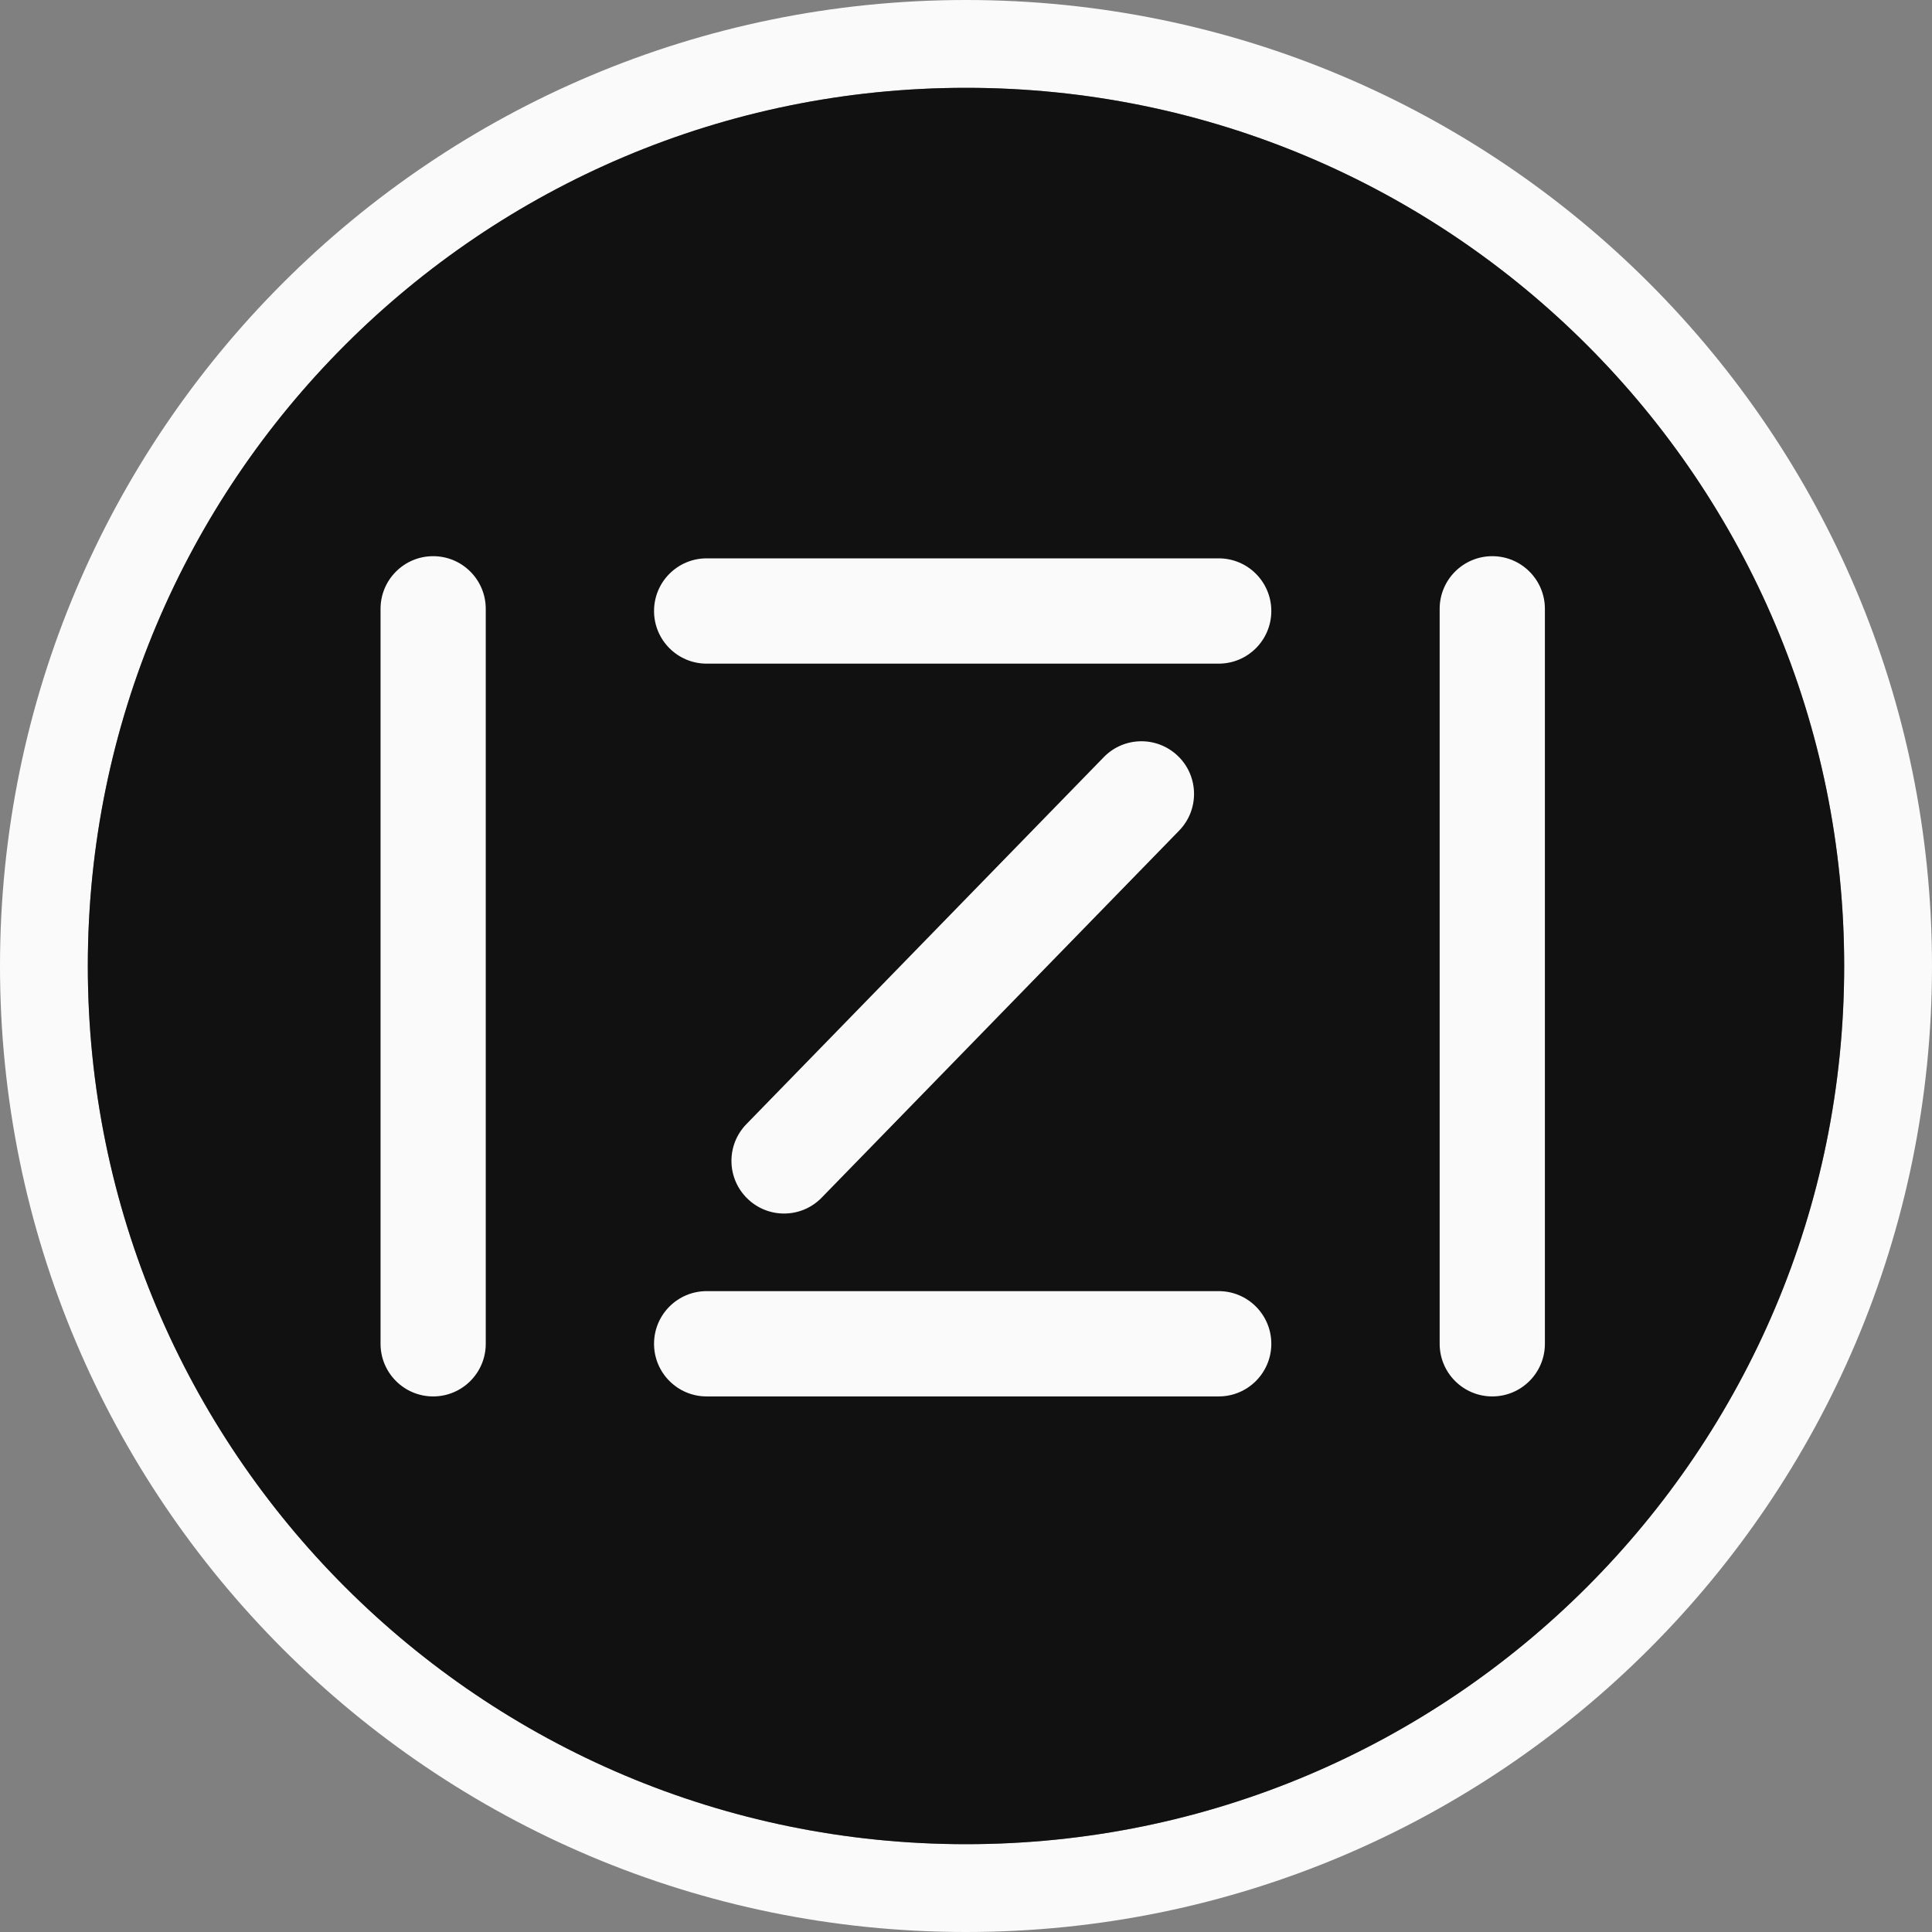
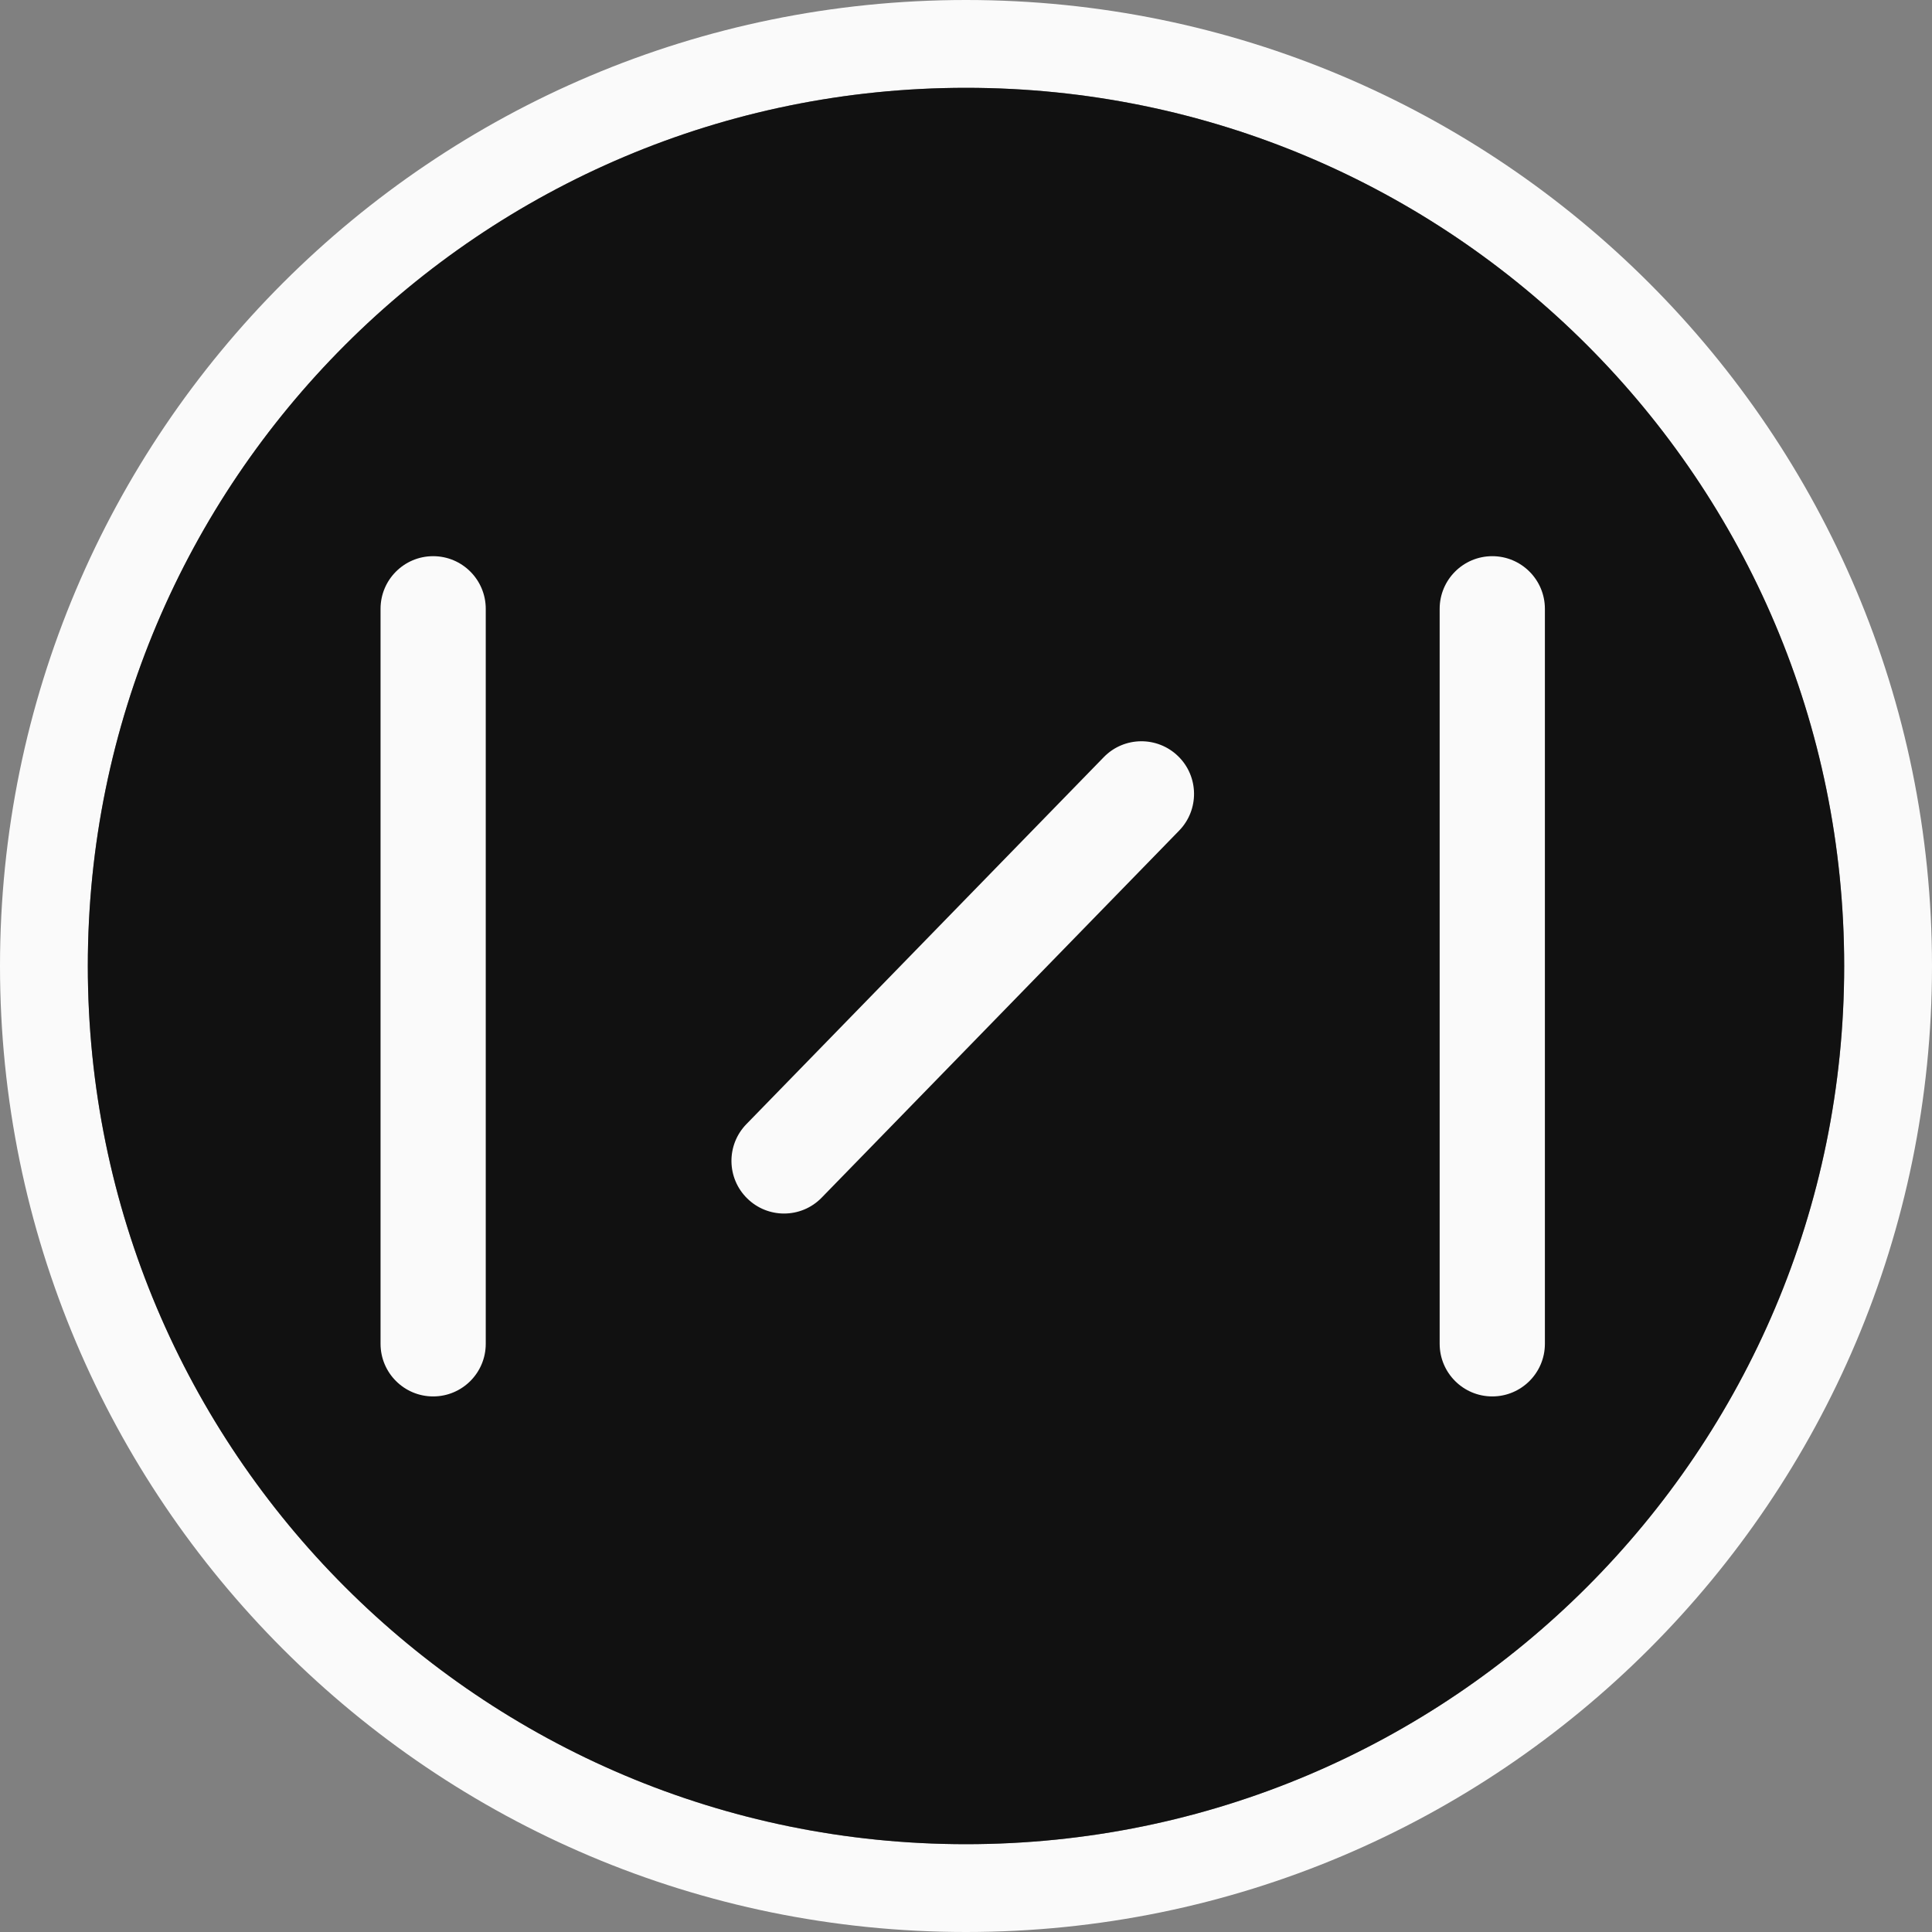
<svg xmlns="http://www.w3.org/2000/svg" width="66" height="66" viewBox="0 0 66 66" fill="none">
  <rect x="0" y="0" width="66" height="66" fill="#808080" stroke="none" />
  <path fill-rule="evenodd" clip-rule="evenodd" d="M33 63C49.569 63 63 49.569 63 33C63 16.431 49.569 3 33 3C16.431 3 3 16.431 3 33C3 49.569 16.431 63 33 63ZM33 66C51.225 66 66 51.225 66 33C66 14.775 51.225 0 33 0C14.775 0 0 14.775 0 33C0 51.225 14.775 66 33 66Z" fill="#FAFAFA" />
  <path d="M63 33C63 49.569 49.569 63 33 63C16.431 63 3 49.569 3 33C3 16.431 16.431 3 33 3C49.569 3 63 16.431 63 33Z" fill="#111111" />
  <path d="M14.797 47.704C13.805 47.704 13 46.899 13 45.906V20.799C13 19.805 13.805 19 14.797 19C15.79 19 16.594 19.805 16.594 20.799V45.906C16.594 46.899 15.79 47.704 14.797 47.704Z" fill="#FAFAFA" />
  <path d="M50.979 47.704C49.986 47.704 49.181 46.899 49.181 45.906V20.799C49.181 19.805 49.986 19 50.979 19C51.971 19 52.776 19.805 52.776 20.799V45.906C52.776 46.899 51.971 47.704 50.979 47.704Z" fill="#FAFAFA" />
-   <path d="M41.633 22.671H24.14C23.148 22.671 22.343 21.866 22.343 20.873C22.343 19.879 23.148 19.074 24.14 19.074H41.633C42.625 19.074 43.43 19.879 43.43 20.873C43.43 21.866 42.625 22.671 41.633 22.671Z" fill="#FAFAFA" />
-   <path d="M41.633 47.704H24.14C23.148 47.704 22.343 46.899 22.343 45.906C22.343 44.912 23.148 44.107 24.14 44.107H41.633C42.625 44.107 43.43 44.912 43.43 45.906C43.43 46.899 42.625 47.704 41.633 47.704Z" fill="#FAFAFA" />
  <path d="M26.784 41.456C26.332 41.456 25.88 41.286 25.531 40.945C24.819 40.252 24.805 39.114 25.498 38.402L37.706 25.866C38.398 25.154 39.536 25.14 40.248 25.834C40.958 26.526 40.973 27.665 40.28 28.376L28.071 40.912C27.719 41.275 27.252 41.456 26.784 41.456Z" fill="#FAFAFA" />
</svg>